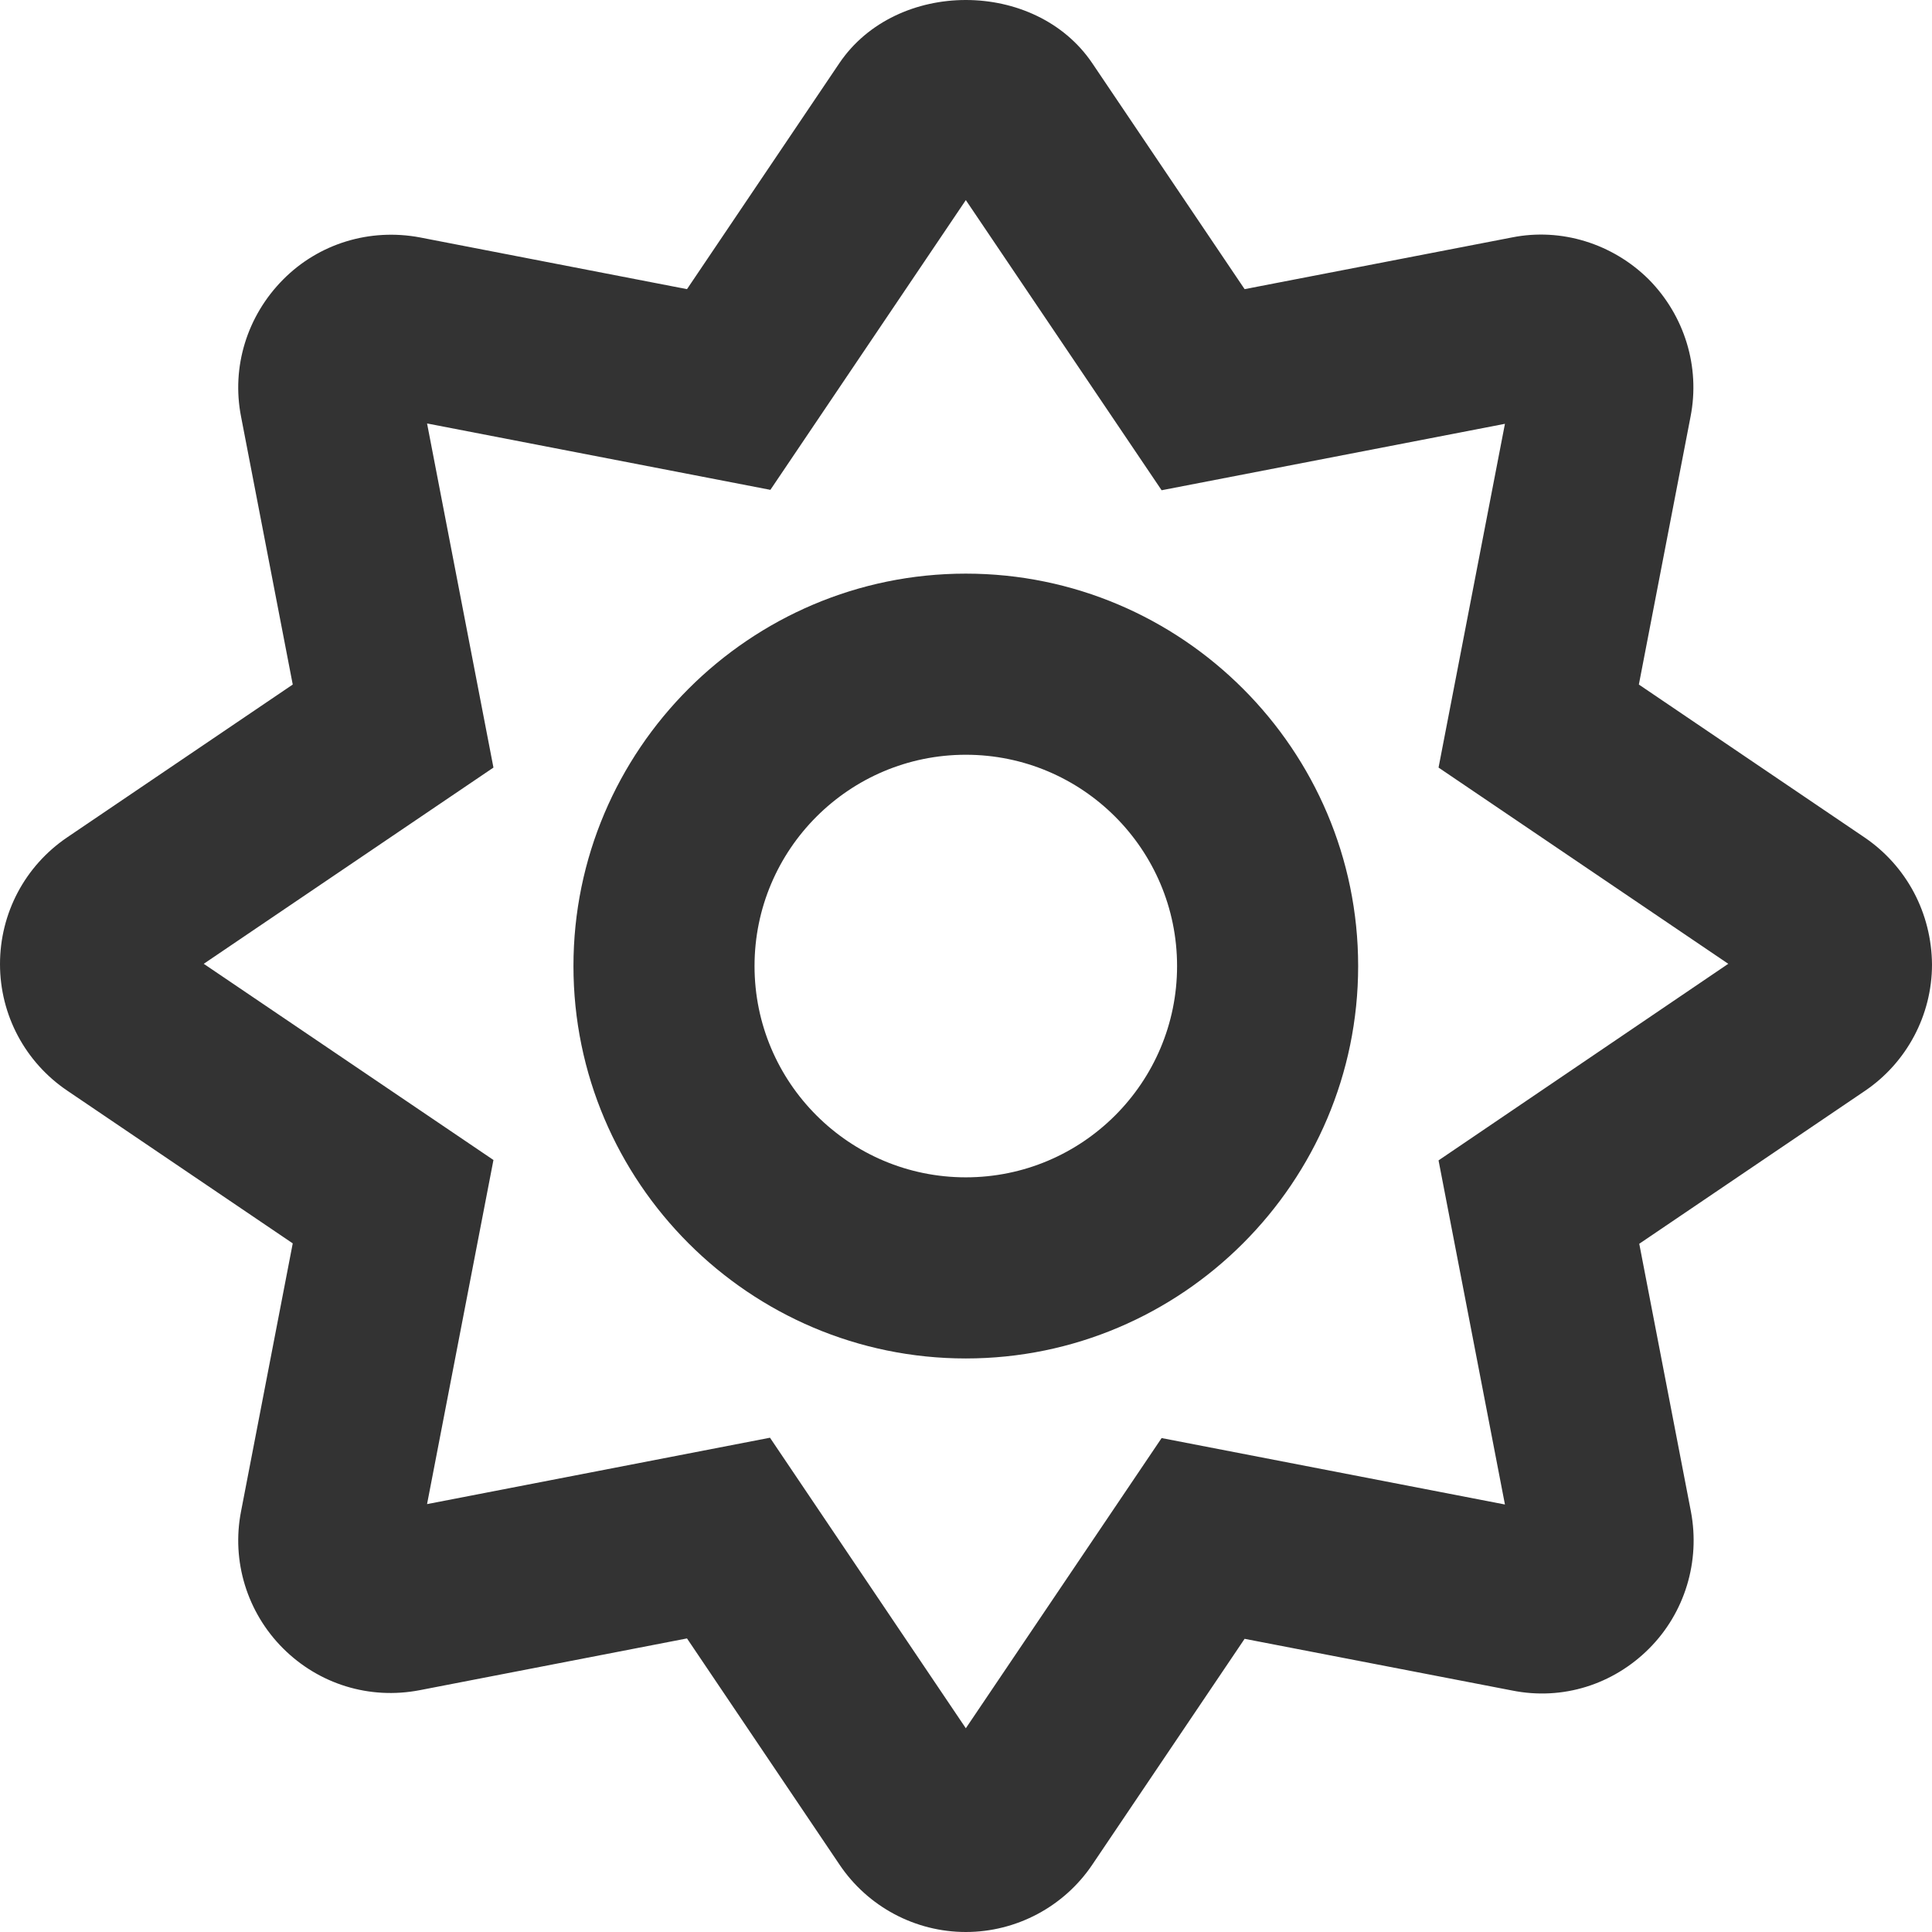
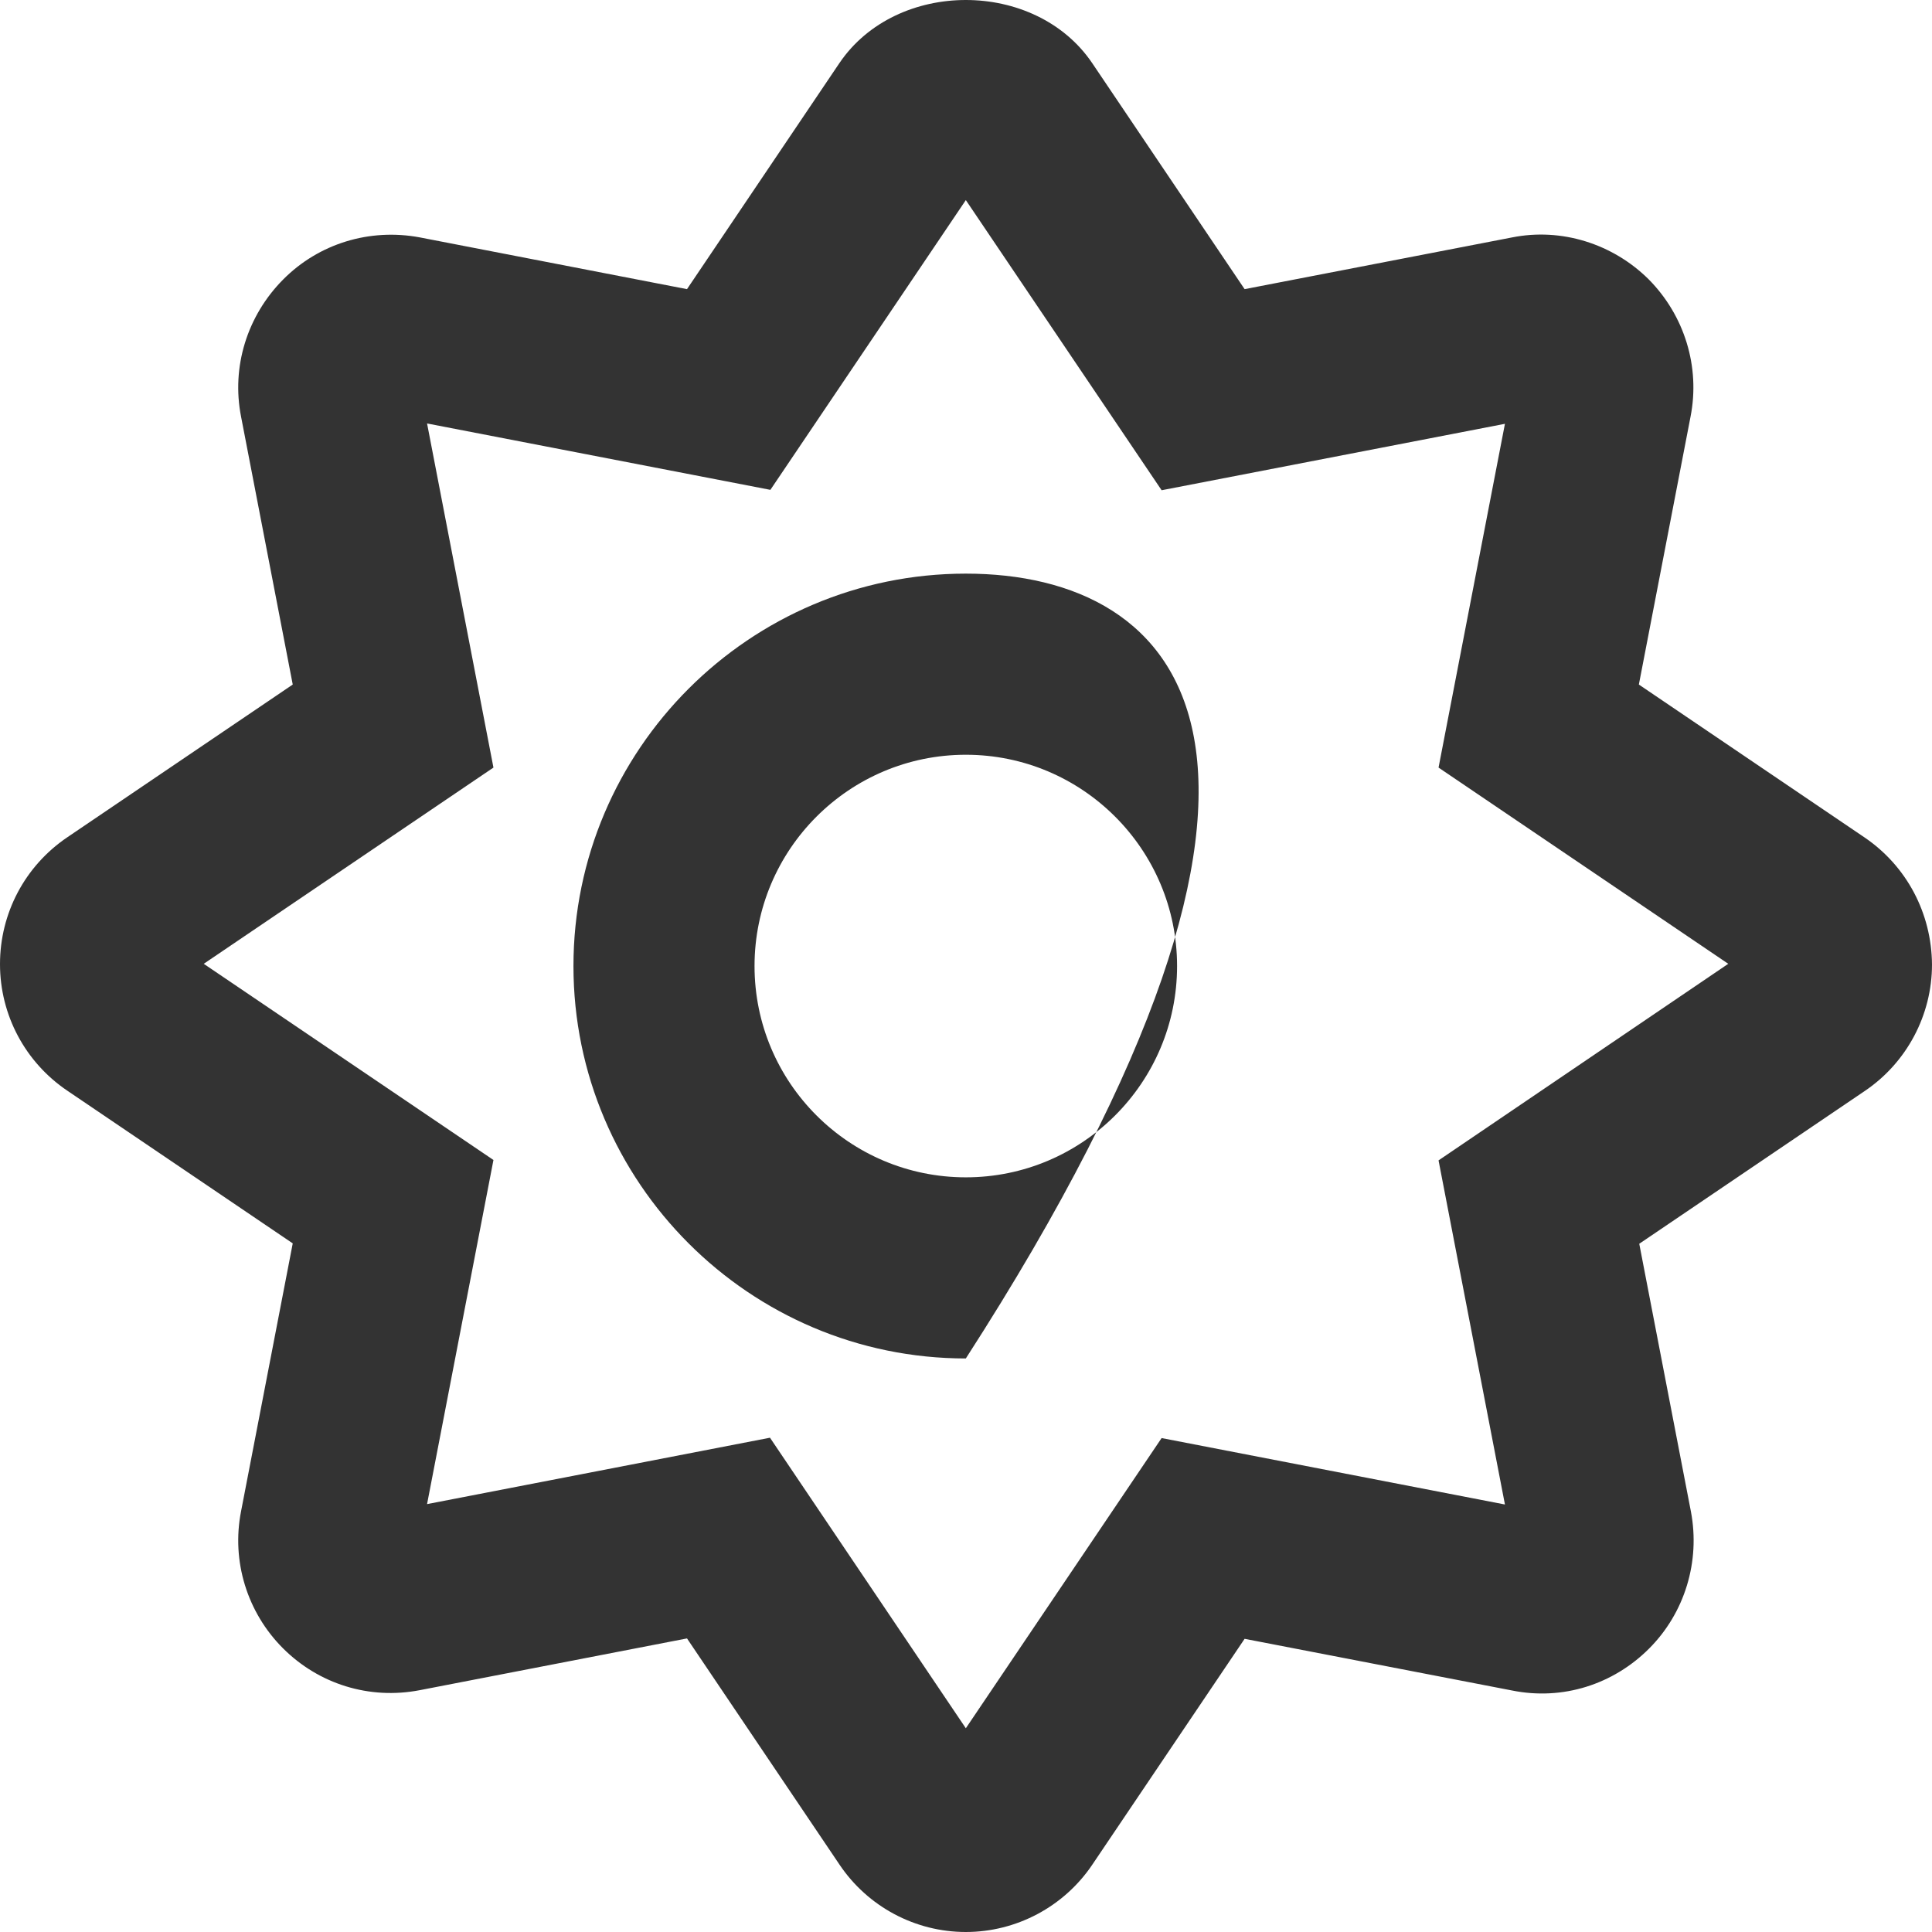
<svg xmlns="http://www.w3.org/2000/svg" width="44px" height="44px" viewBox="0 0 44 44" version="1.1">
  <title>haute-saison</title>
  <desc>Created with Sketch.</desc>
  <g id="Page-1" stroke="none" stroke-width="1" fill="none" fill-rule="evenodd">
    <g id="Offrez-un-sejour" transform="translate(-757, -1181)" fill="#333333" fill-rule="nonzero">
      <g id="Product-Info" transform="translate(117, 233)">
        <g id="Product-Bottom" transform="translate(33, 791)">
          <g id="Saisons" transform="translate(563, 40)">
            <g transform="translate(1, 117)" id="haute-saison">
              <g>
                <g id="sun-regular">
                  <g id="Group-8">
-                     <path d="M85.462,19.071 L80.324,15.59 L81.501,9.489 C81.724,8.355 81.364,7.186 80.547,6.361 C79.723,5.545 78.554,5.184 77.437,5.407 L71.345,6.585 L67.874,1.437 C66.577,-0.479 63.415,-0.479 62.117,1.437 L58.646,6.585 L52.563,5.407 C51.42,5.193 50.26,5.545 49.444,6.37 C48.628,7.195 48.267,8.355 48.49,9.489 L49.667,15.59 L44.529,19.071 C43.567,19.724 43,20.798 43,21.958 C43,23.118 43.576,24.192 44.529,24.837 L49.667,28.317 L48.49,34.418 C48.267,35.553 48.628,36.721 49.444,37.538 C50.26,38.354 51.412,38.715 52.563,38.492 L58.646,37.314 L62.117,42.462 C62.762,43.424 63.844,44 64.996,44 C66.147,44 67.23,43.424 67.874,42.47 L71.345,37.323 L77.437,38.5 C78.588,38.732 79.74,38.363 80.556,37.546 C81.372,36.73 81.724,35.561 81.51,34.427 L80.333,28.326 L85.471,24.845 C86.424,24.201 87,23.118 87,21.967 C86.991,20.798 86.424,19.724 85.462,19.071 Z M75.762,26.427 L77.274,34.264 L69.455,32.751 L64.996,39.36 L60.536,32.743 L52.726,34.255 L54.238,26.418 L47.64,21.95 L54.238,17.481 L52.726,9.644 L60.545,11.156 L64.996,4.557 L69.455,11.165 L77.274,9.652 L75.762,17.481 L82.36,21.95 L75.762,26.427 Z M64.996,13.064 C60.072,13.064 56.06,17.077 56.06,22.001 C56.06,26.925 60.072,30.938 64.996,30.938 C69.919,30.938 73.931,26.925 73.931,22.001 C73.931,17.077 69.919,13.064 64.996,13.064 Z M64.996,26.813 C62.341,26.813 60.184,24.656 60.184,22.001 C60.184,19.346 62.341,17.189 64.996,17.189 C67.651,17.189 69.807,19.346 69.807,22.001 C69.807,24.656 67.651,26.813 64.996,26.813 Z" id="haute-saison" />
+                     <path d="M85.462,19.071 L80.324,15.59 L81.501,9.489 C81.724,8.355 81.364,7.186 80.547,6.361 C79.723,5.545 78.554,5.184 77.437,5.407 L71.345,6.585 L67.874,1.437 C66.577,-0.479 63.415,-0.479 62.117,1.437 L58.646,6.585 L52.563,5.407 C51.42,5.193 50.26,5.545 49.444,6.37 C48.628,7.195 48.267,8.355 48.49,9.489 L49.667,15.59 L44.529,19.071 C43.567,19.724 43,20.798 43,21.958 C43,23.118 43.576,24.192 44.529,24.837 L49.667,28.317 L48.49,34.418 C48.267,35.553 48.628,36.721 49.444,37.538 C50.26,38.354 51.412,38.715 52.563,38.492 L58.646,37.314 L62.117,42.462 C62.762,43.424 63.844,44 64.996,44 C66.147,44 67.23,43.424 67.874,42.47 L71.345,37.323 L77.437,38.5 C78.588,38.732 79.74,38.363 80.556,37.546 C81.372,36.73 81.724,35.561 81.51,34.427 L80.333,28.326 L85.471,24.845 C86.424,24.201 87,23.118 87,21.967 C86.991,20.798 86.424,19.724 85.462,19.071 Z M75.762,26.427 L77.274,34.264 L69.455,32.751 L64.996,39.36 L60.536,32.743 L52.726,34.255 L54.238,26.418 L47.64,21.95 L54.238,17.481 L52.726,9.644 L60.545,11.156 L64.996,4.557 L69.455,11.165 L77.274,9.652 L75.762,17.481 L82.36,21.95 L75.762,26.427 Z M64.996,13.064 C60.072,13.064 56.06,17.077 56.06,22.001 C56.06,26.925 60.072,30.938 64.996,30.938 C73.931,17.077 69.919,13.064 64.996,13.064 Z M64.996,26.813 C62.341,26.813 60.184,24.656 60.184,22.001 C60.184,19.346 62.341,17.189 64.996,17.189 C67.651,17.189 69.807,19.346 69.807,22.001 C69.807,24.656 67.651,26.813 64.996,26.813 Z" id="haute-saison" />
                  </g>
                </g>
              </g>
            </g>
          </g>
        </g>
      </g>
    </g>
  </g>
</svg>